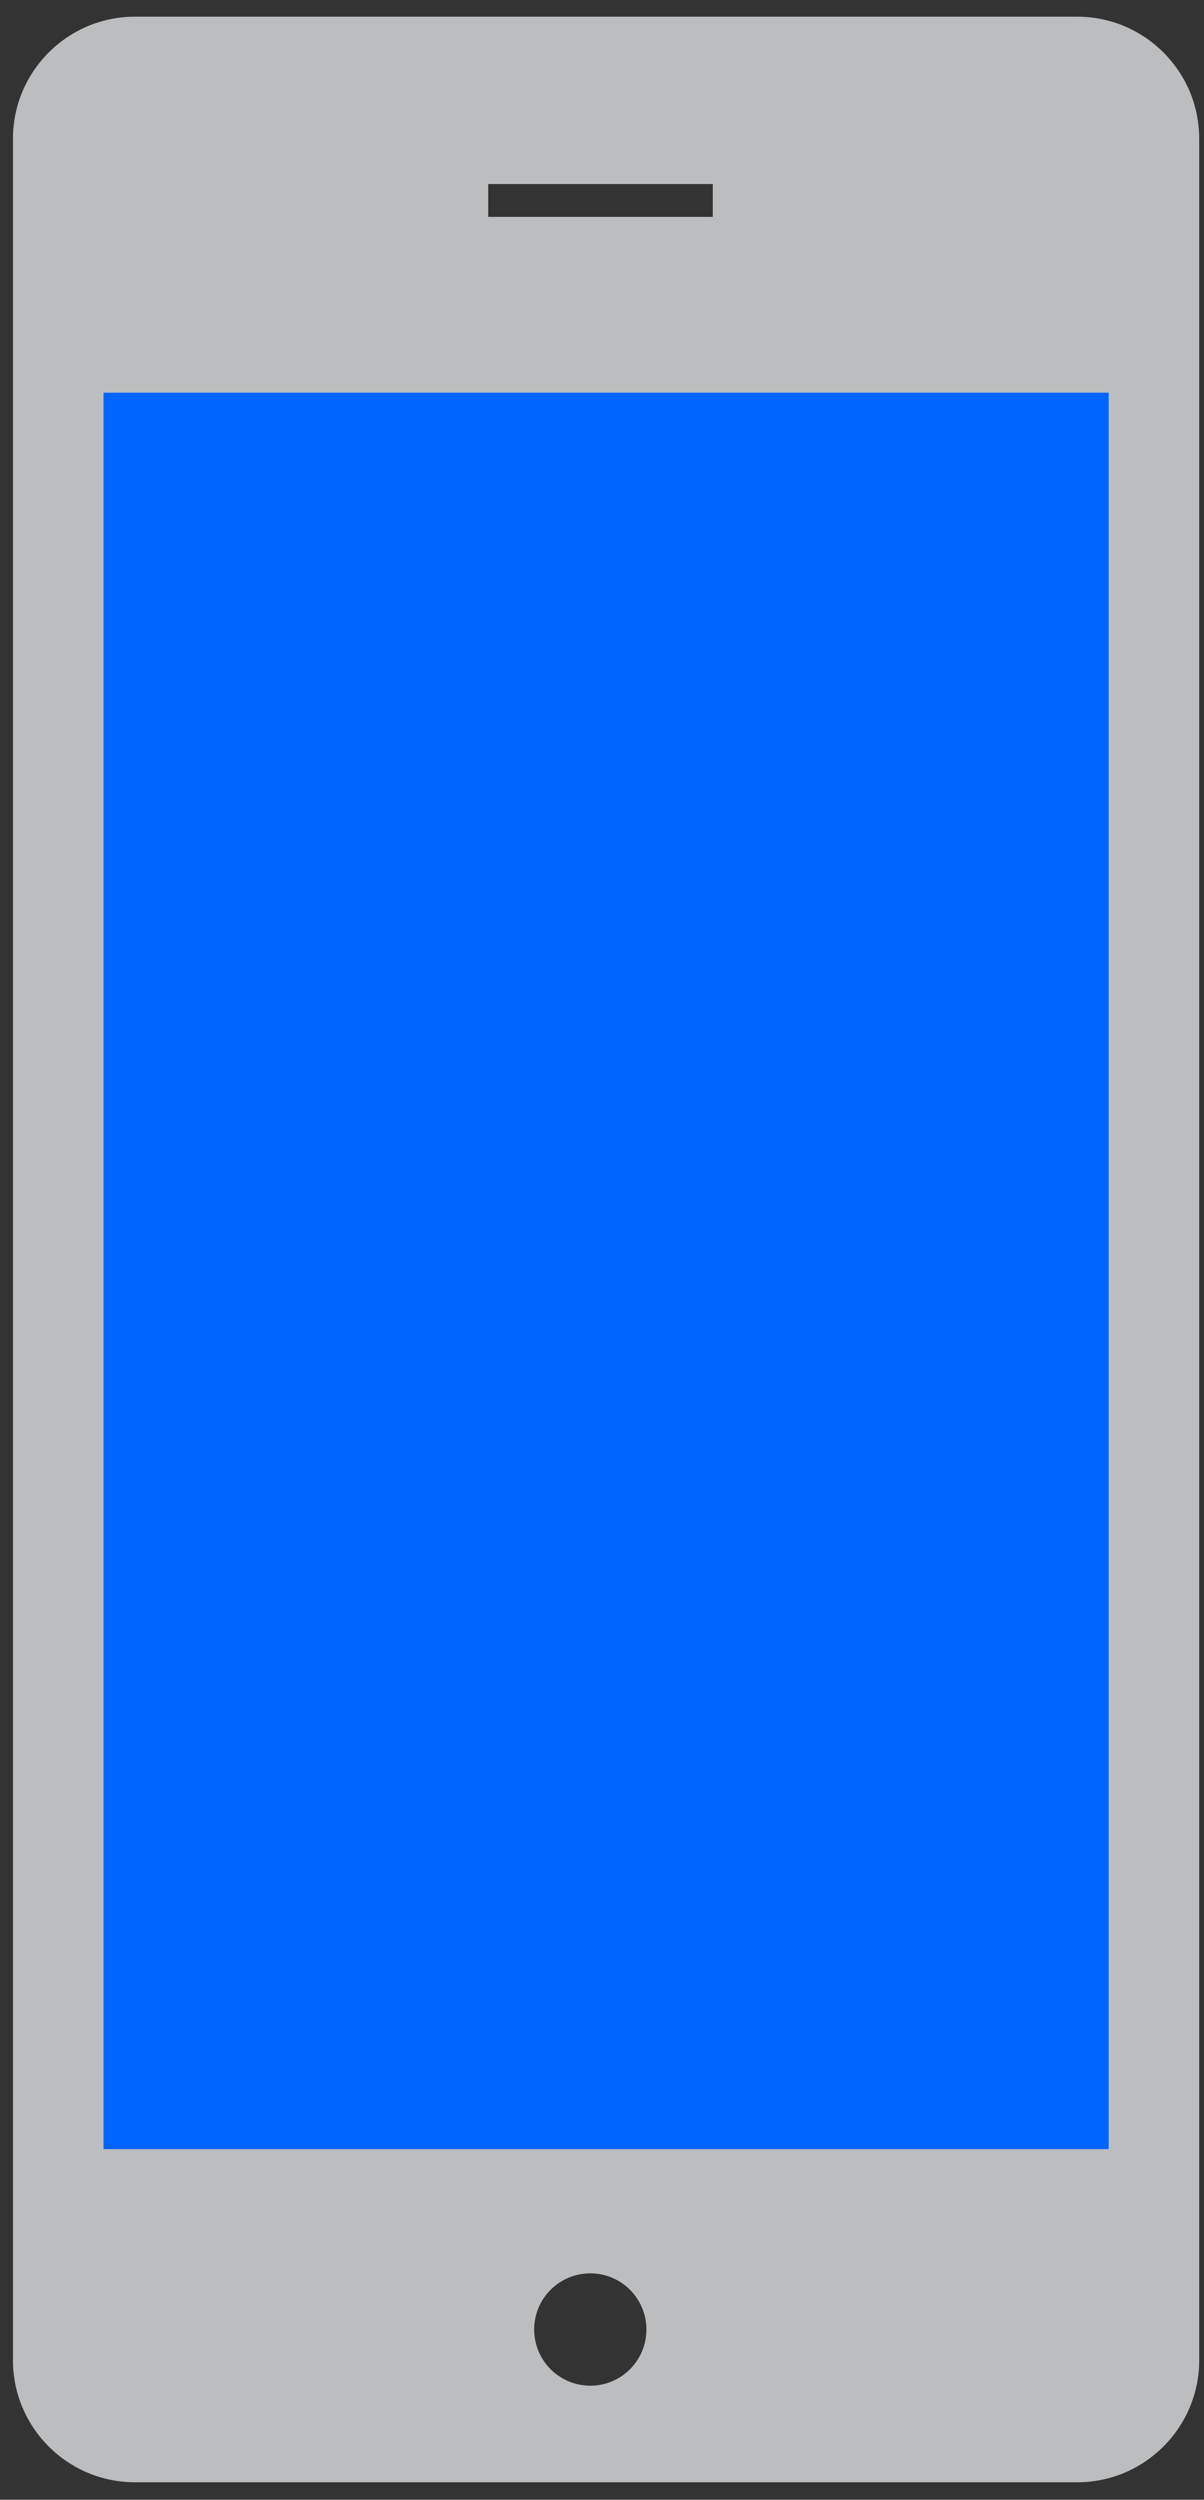
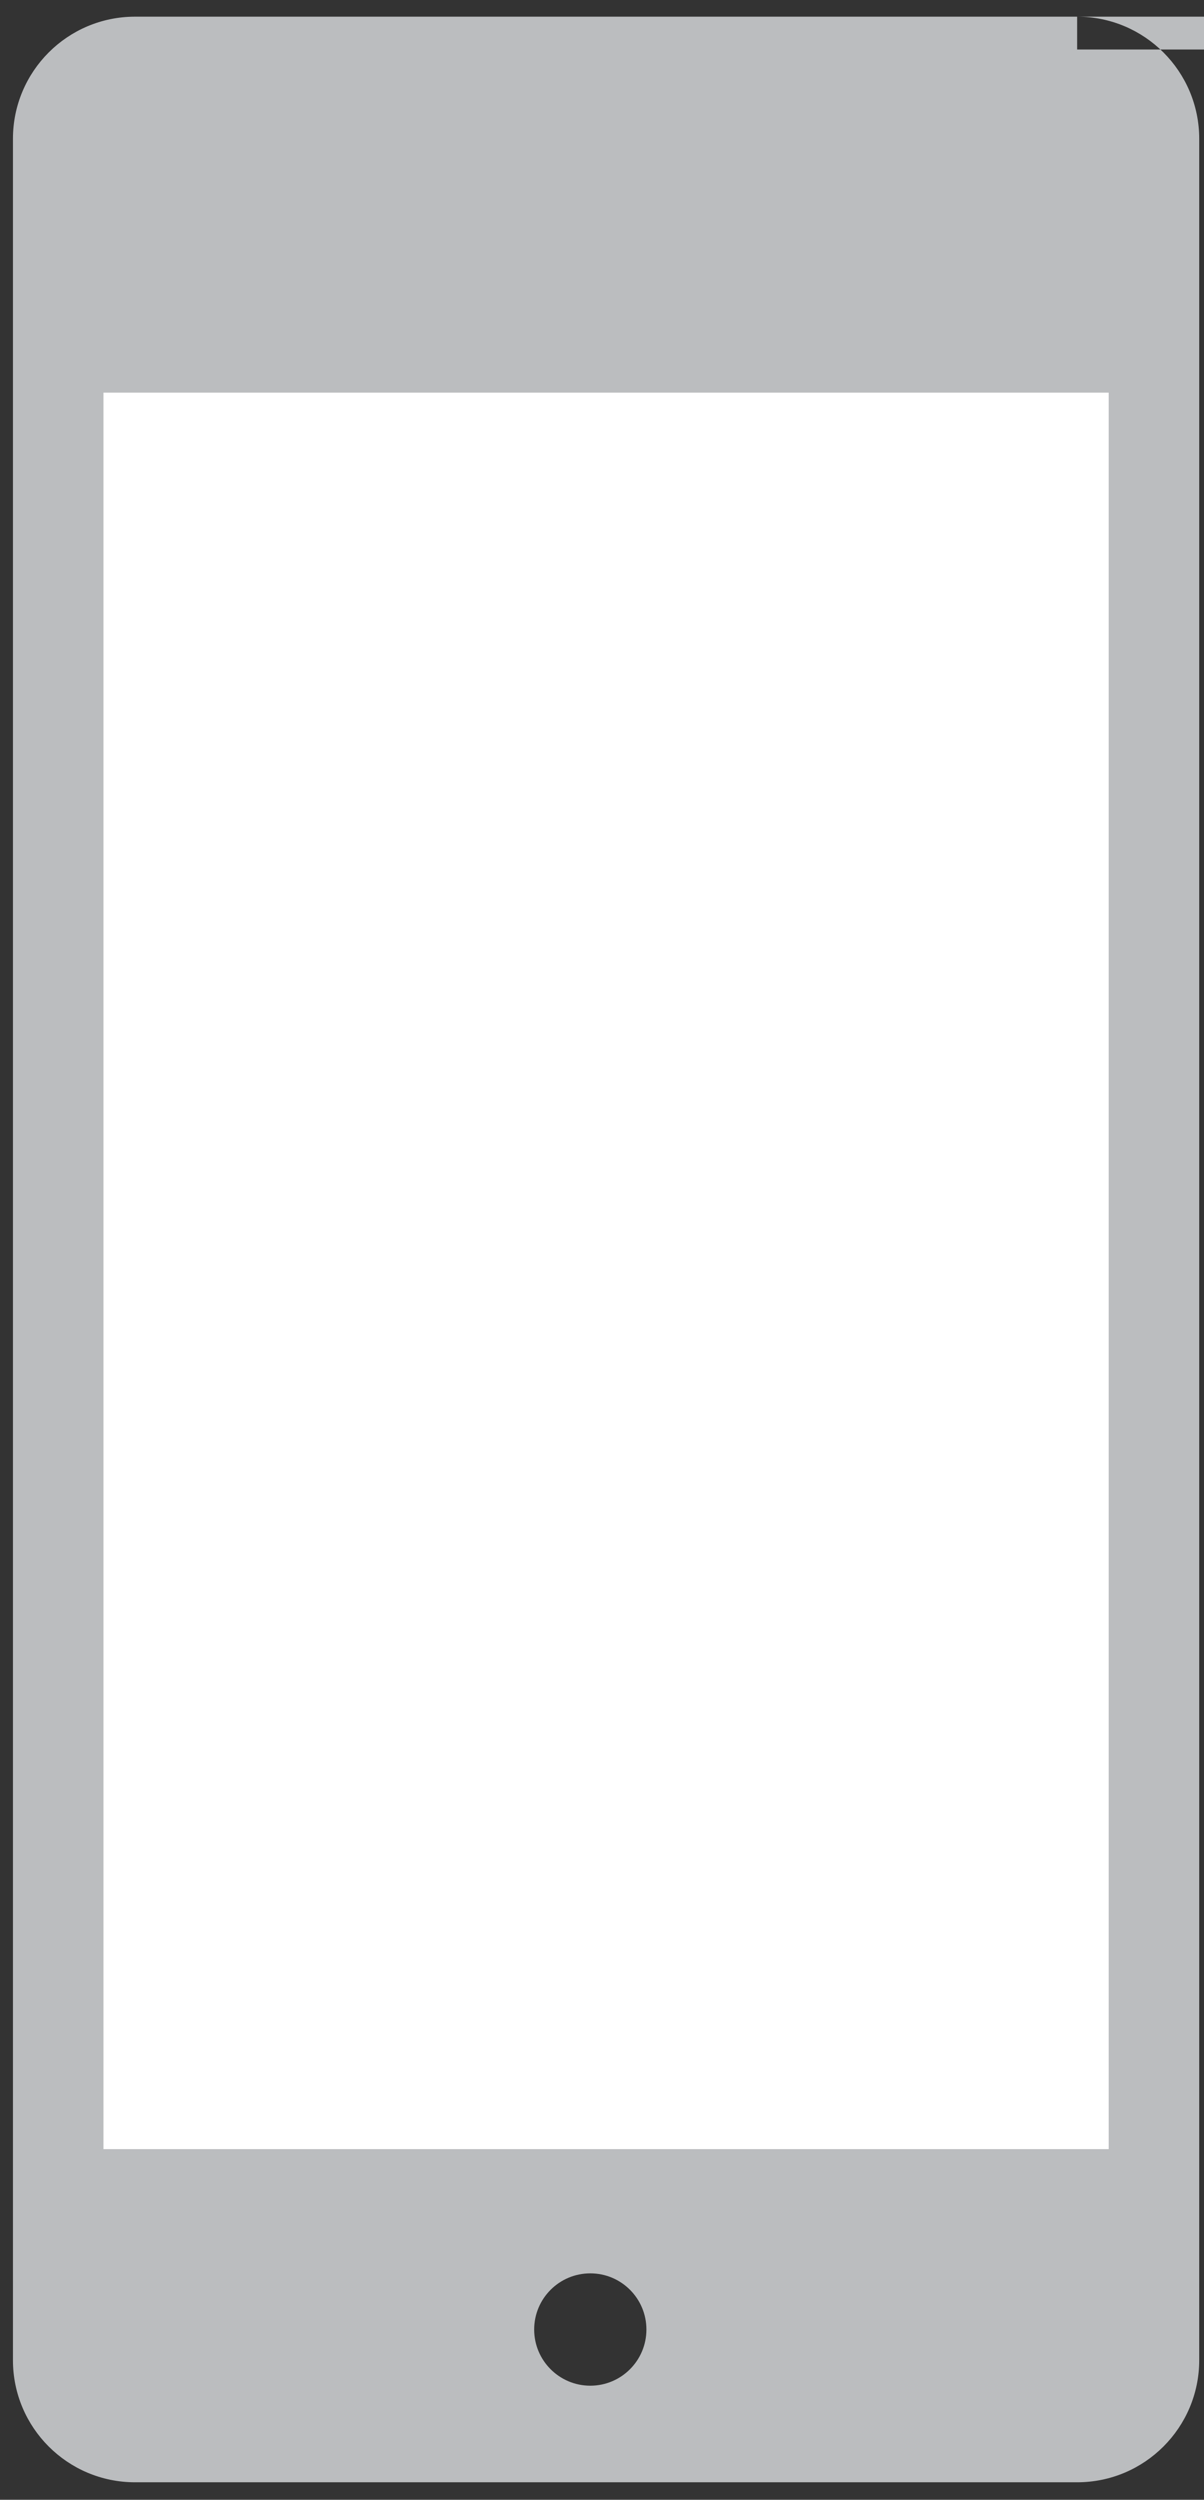
<svg xmlns="http://www.w3.org/2000/svg" version="1.1" id="Layer_1" x="0px" y="0px" width="140px" height="290.5px" viewBox="54.5 -68.167 140 290.5" enable-background="new 54.5 -68.167 140 290.5" xml:space="preserve">
  <rect x="54.5" y="-68.167" width="140" height="290.5" fill="#333333" stroke="none" />
  <rect x="61.98" y="-27.882" fill="#FFFFFF" width="125.99" height="214.801" />
-   <path fill="#BBBDBF" d="M179.749-66.229H70.199c-7.838,0-14.193,6.357-14.193,14.195v258.143c0,7.84,6.355,14.193,14.193,14.193  h109.55c7.84,0,14.195-6.354,14.195-14.193V-52.034C193.944-59.872,187.589-66.229,179.749-66.229z M111.272-46.781h26.107v3.816  h-26.107V-46.781z M123.14,209.078c-3.604,0-6.527-2.926-6.527-6.529c0-3.605,2.923-6.527,6.527-6.527s6.525,2.922,6.525,6.527  C129.665,206.152,126.744,209.078,123.14,209.078z M183.418,181.586H66.531V-22.539h116.887V181.586z" />
-   <rect x="66.531" y="-22.539" fill="#0064ff" width="116.887" height="204.125" />
+   <path fill="#BBBDBF" d="M179.749-66.229H70.199c-7.838,0-14.193,6.357-14.193,14.195v258.143c0,7.84,6.355,14.193,14.193,14.193  h109.55c7.84,0,14.195-6.354,14.195-14.193V-52.034C193.944-59.872,187.589-66.229,179.749-66.229z h26.107v3.816  h-26.107V-46.781z M123.14,209.078c-3.604,0-6.527-2.926-6.527-6.529c0-3.605,2.923-6.527,6.527-6.527s6.525,2.922,6.525,6.527  C129.665,206.152,126.744,209.078,123.14,209.078z M183.418,181.586H66.531V-22.539h116.887V181.586z" />
</svg>